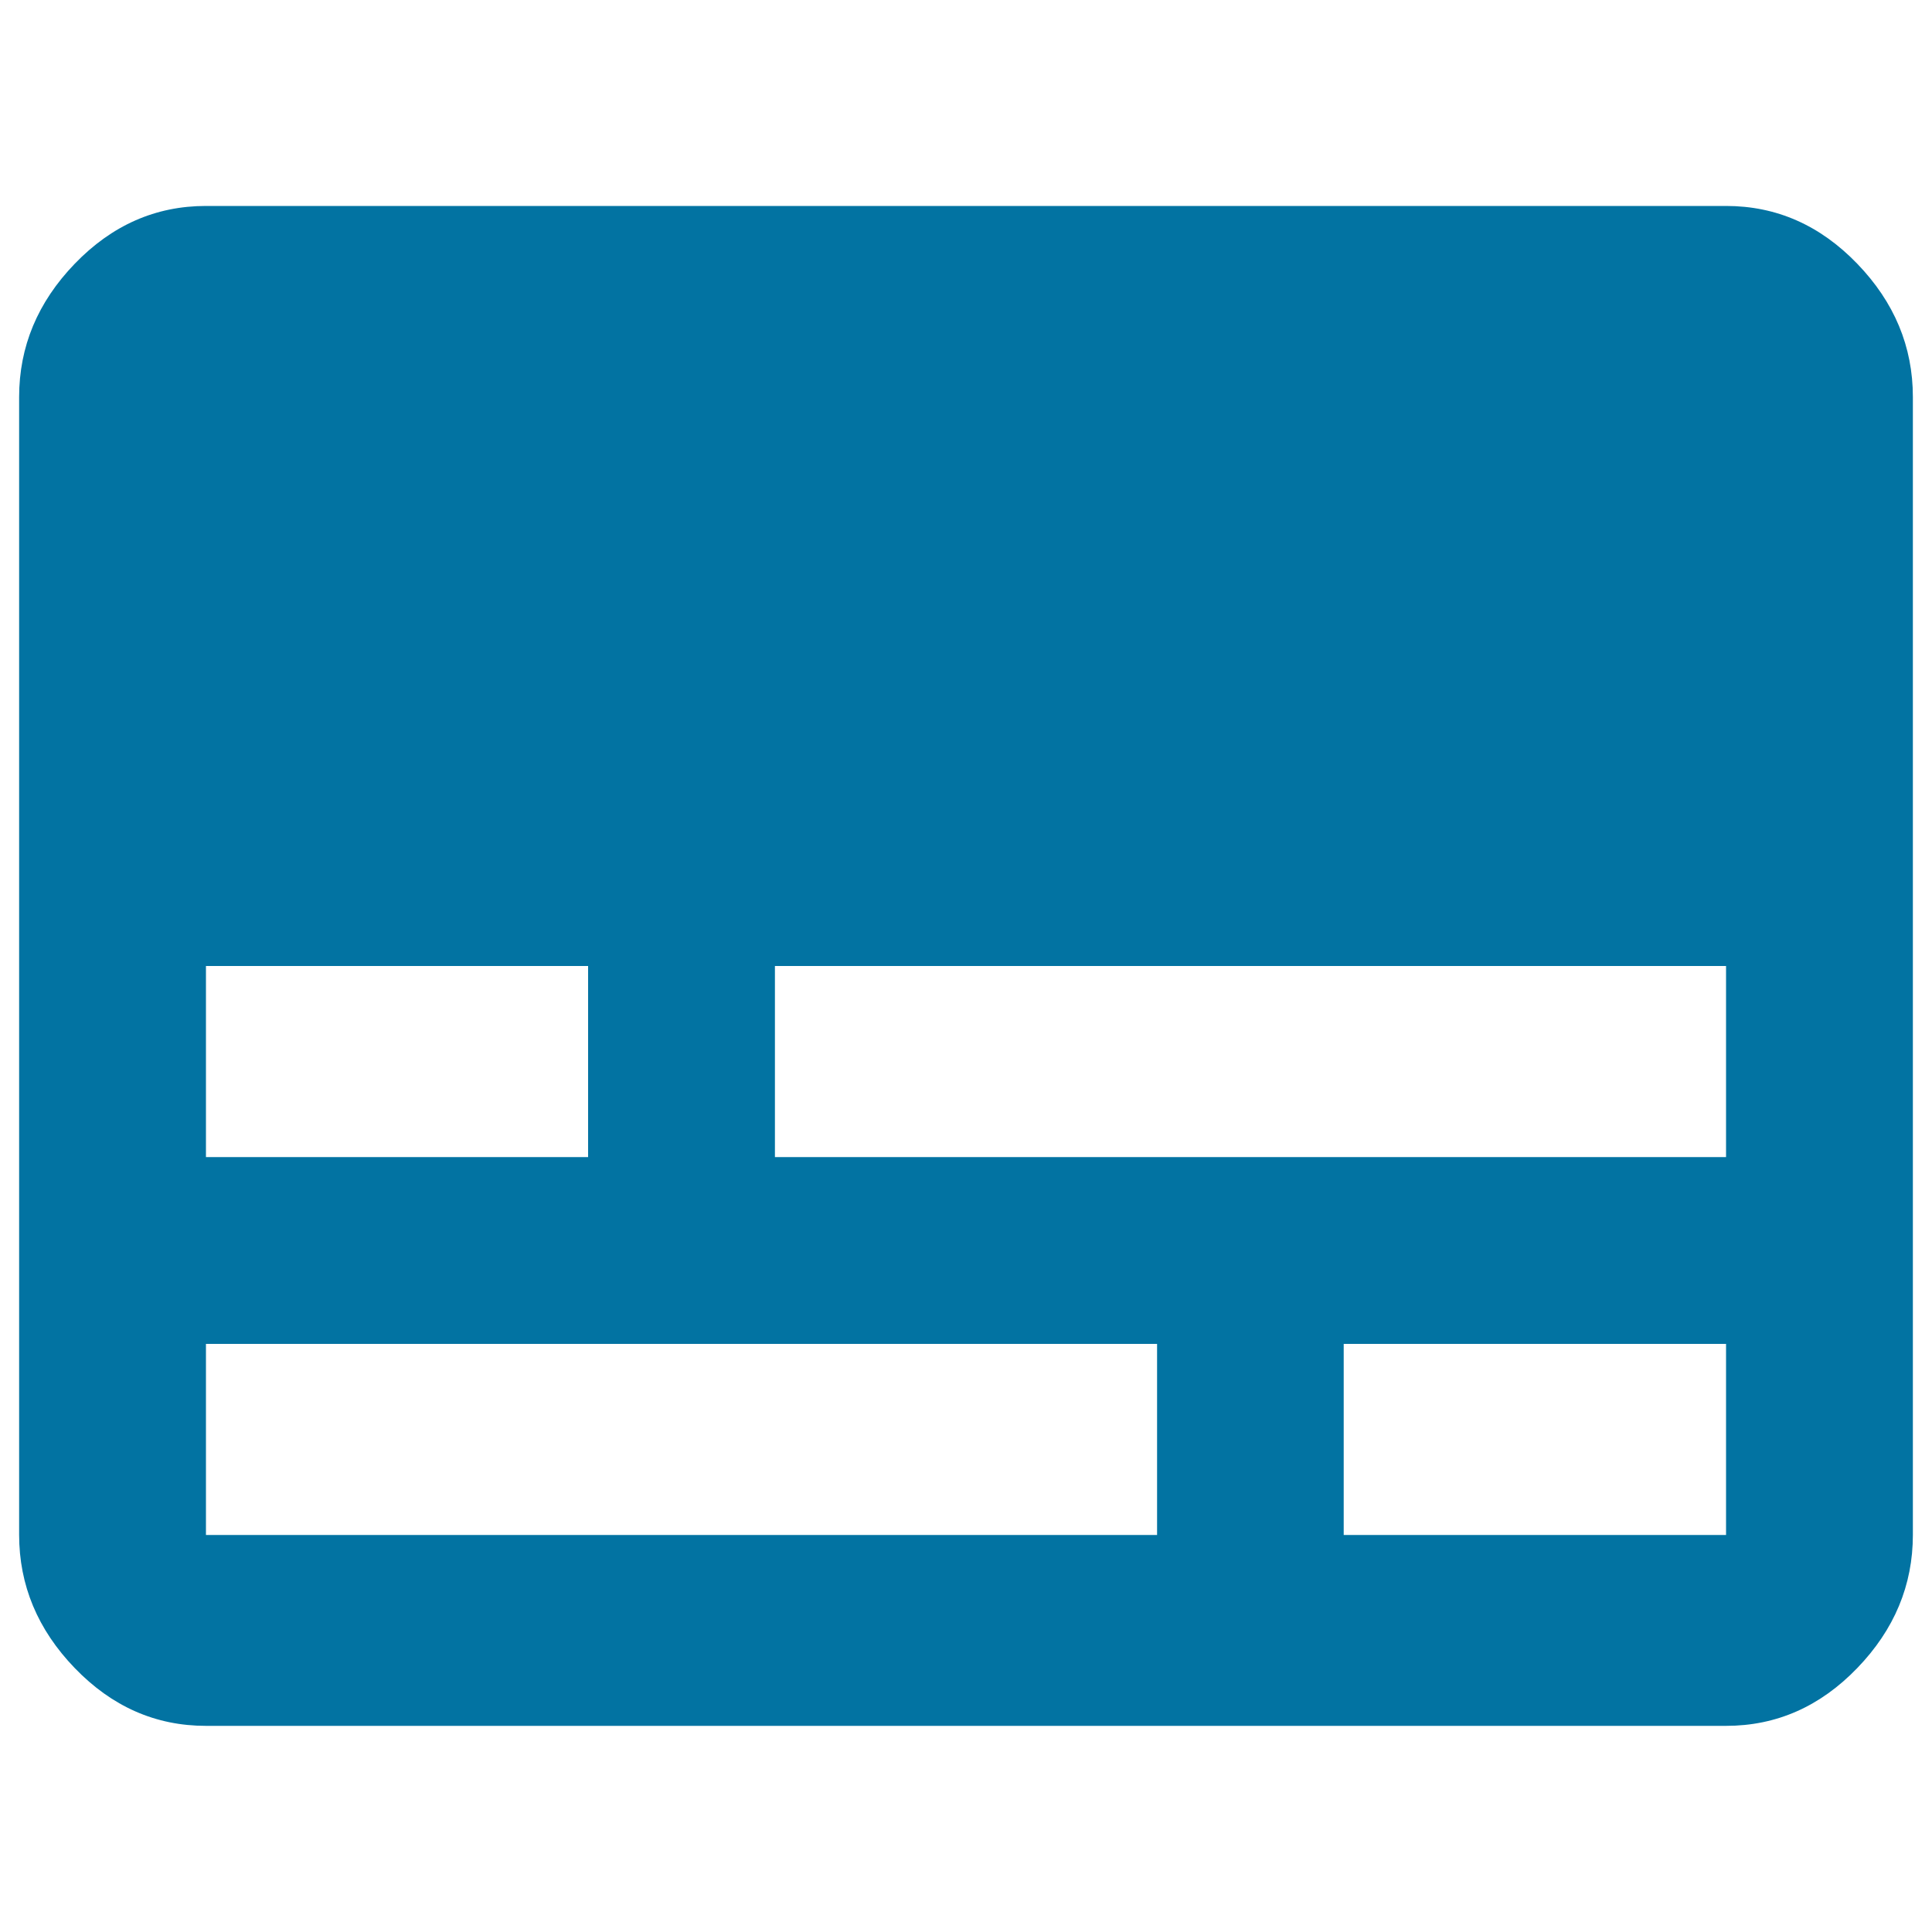
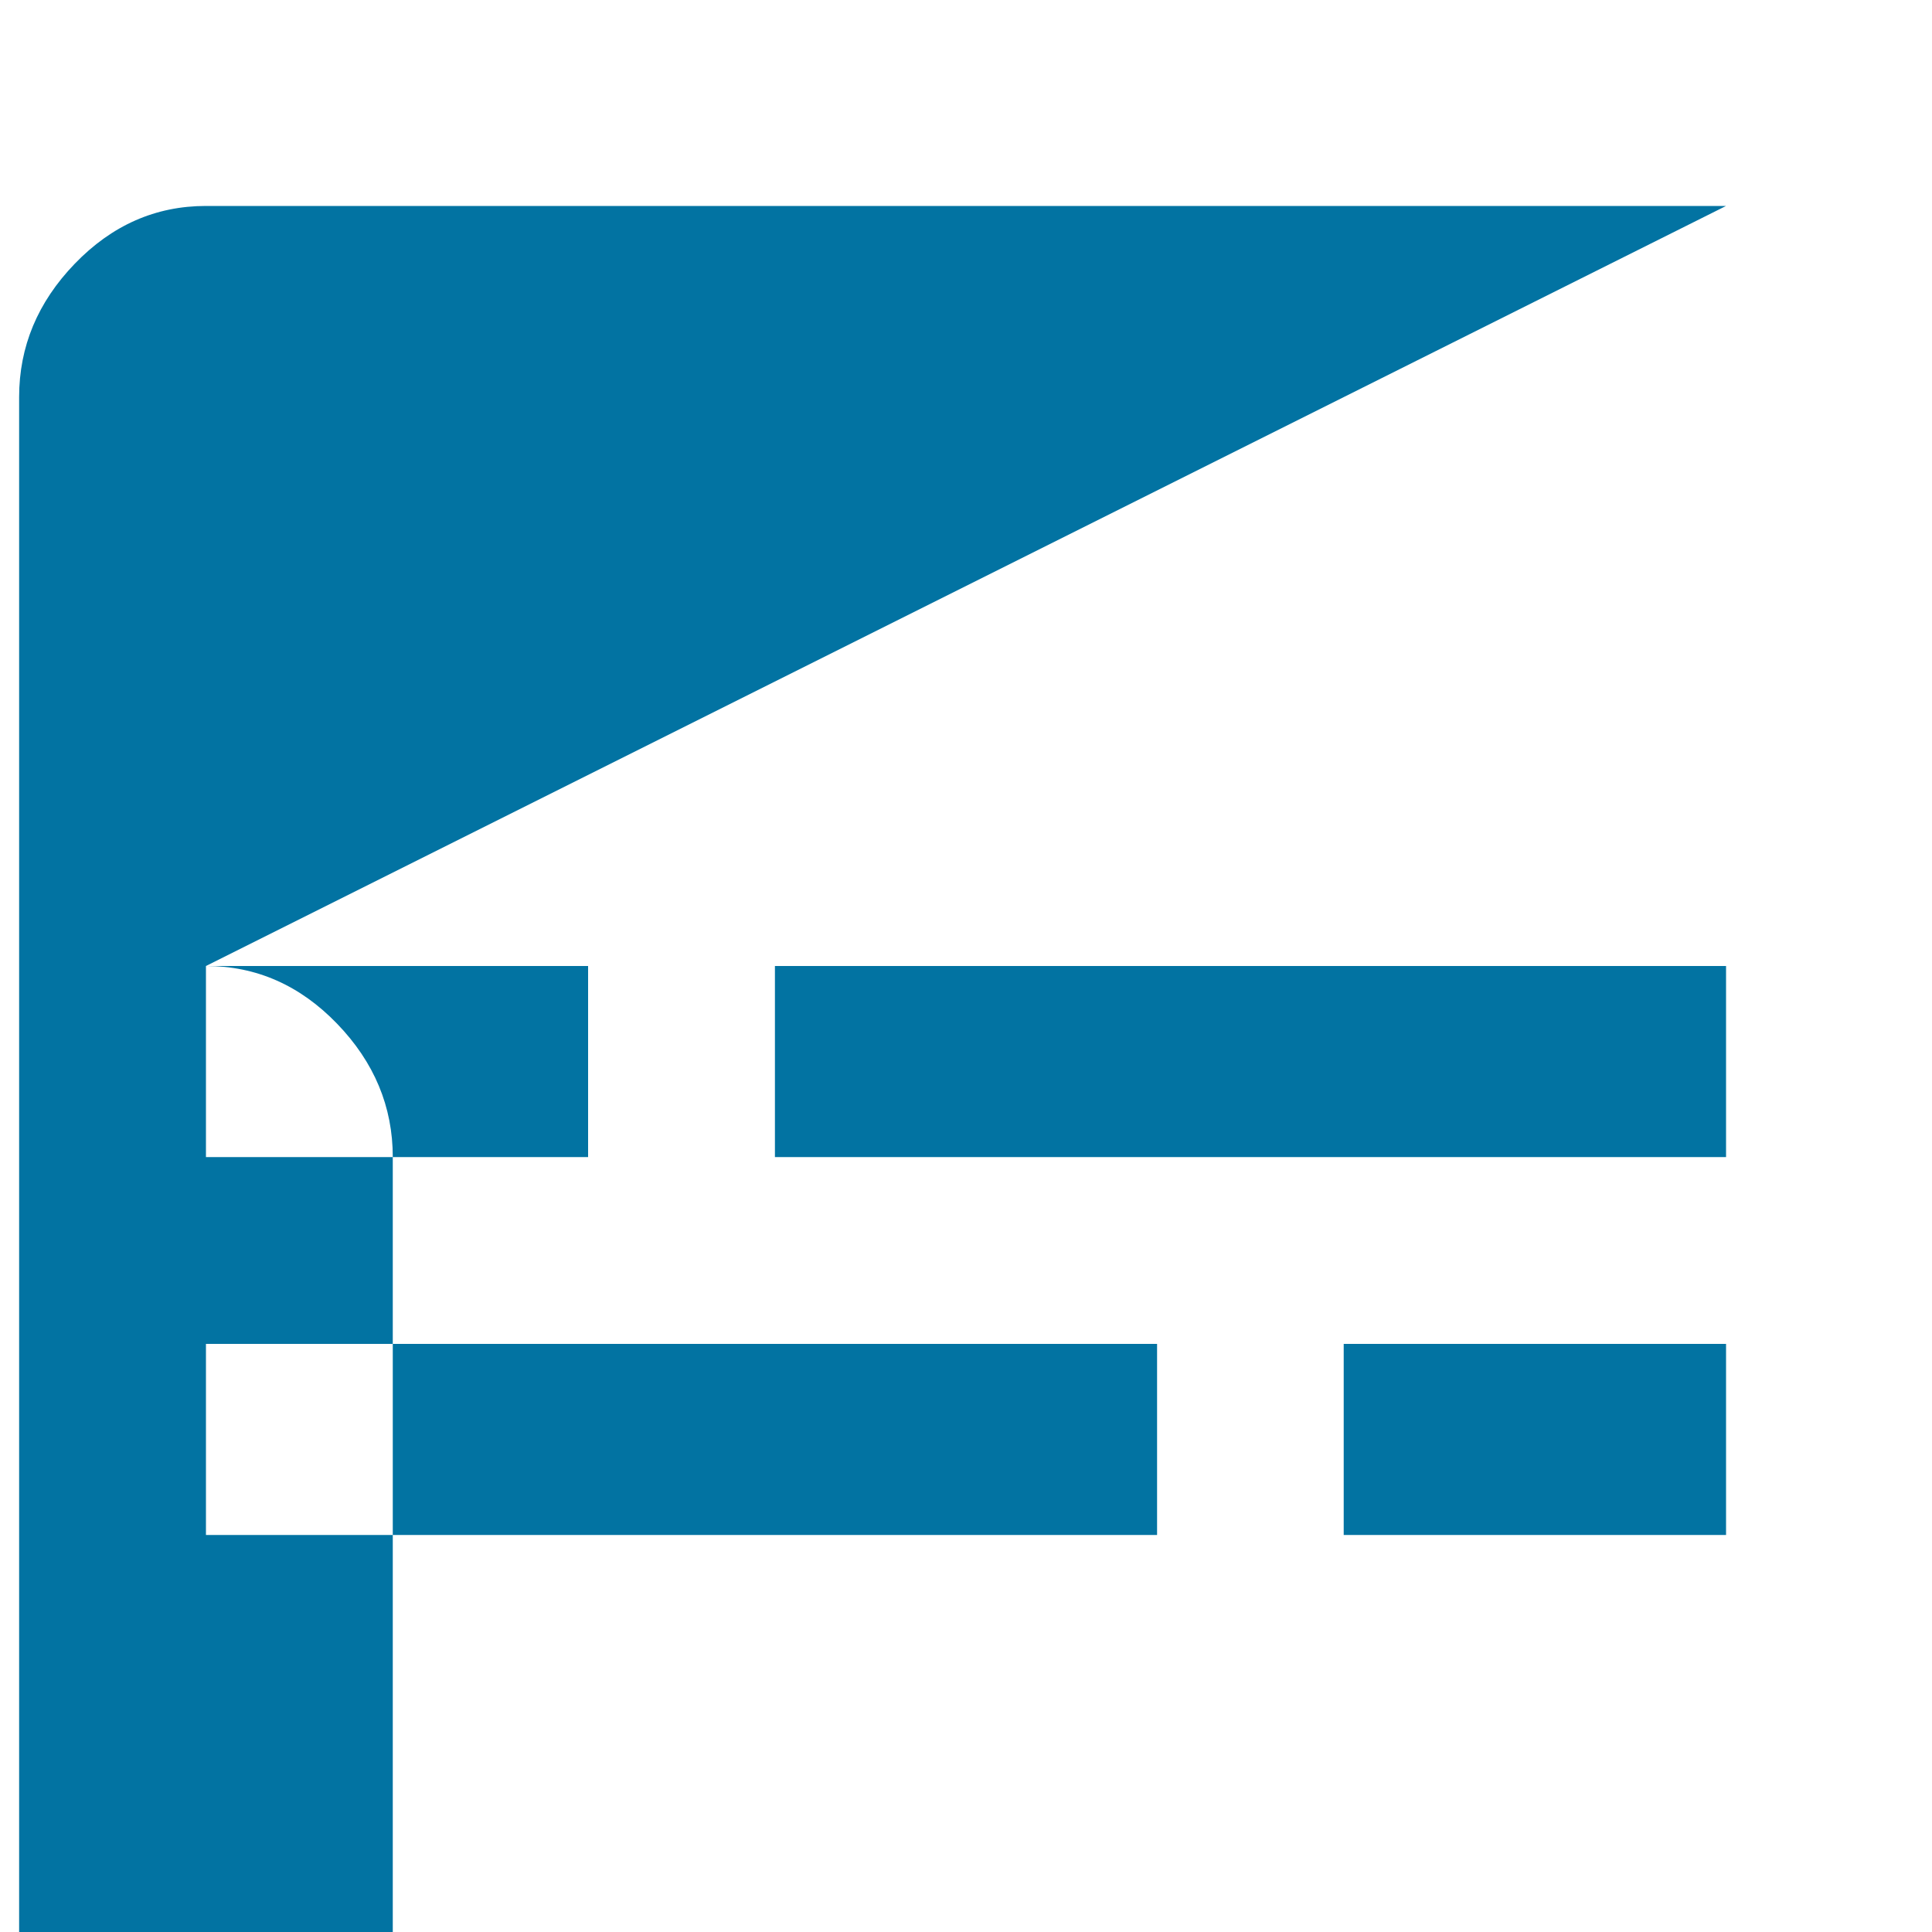
<svg xmlns="http://www.w3.org/2000/svg" viewBox="0 0 1000 1000" style="fill:#0273a2">
  <title>Subtitles SVG icon</title>
  <g>
-     <path d="M893.4,598.9V500H401.1v98.9H893.4z M893.4,794.5v-98.9H695.5v98.9H893.4z M598.9,794.5v-98.9H106.6v98.9H598.9z M106.6,500v98.9h197.8V500H106.6z M893.4,106.6c26.1,0,48.7,10,67.9,29.9s28.8,42.9,28.8,69v588.9c0,26.1-9.6,49.1-28.8,69c-19.2,19.9-41.8,29.9-67.9,29.9H106.6c-26.1,0-48.7-10-67.9-29.9c-19.2-19.9-28.8-42.9-28.8-69V205.5c0-26.1,9.6-49.1,28.8-69s41.8-29.9,67.9-29.9H893.4z" />
+     <path d="M893.4,598.9V500H401.1v98.9H893.4z M893.4,794.5v-98.9H695.5v98.9H893.4z M598.9,794.5v-98.9H106.6v98.9H598.9z M106.6,500v98.9h197.8V500H106.6z c26.1,0,48.7,10,67.9,29.9s28.8,42.9,28.8,69v588.9c0,26.1-9.6,49.1-28.8,69c-19.2,19.9-41.8,29.9-67.9,29.9H106.6c-26.1,0-48.7-10-67.9-29.9c-19.2-19.9-28.8-42.9-28.8-69V205.5c0-26.1,9.6-49.1,28.8-69s41.8-29.9,67.9-29.9H893.4z" />
  </g>
</svg>